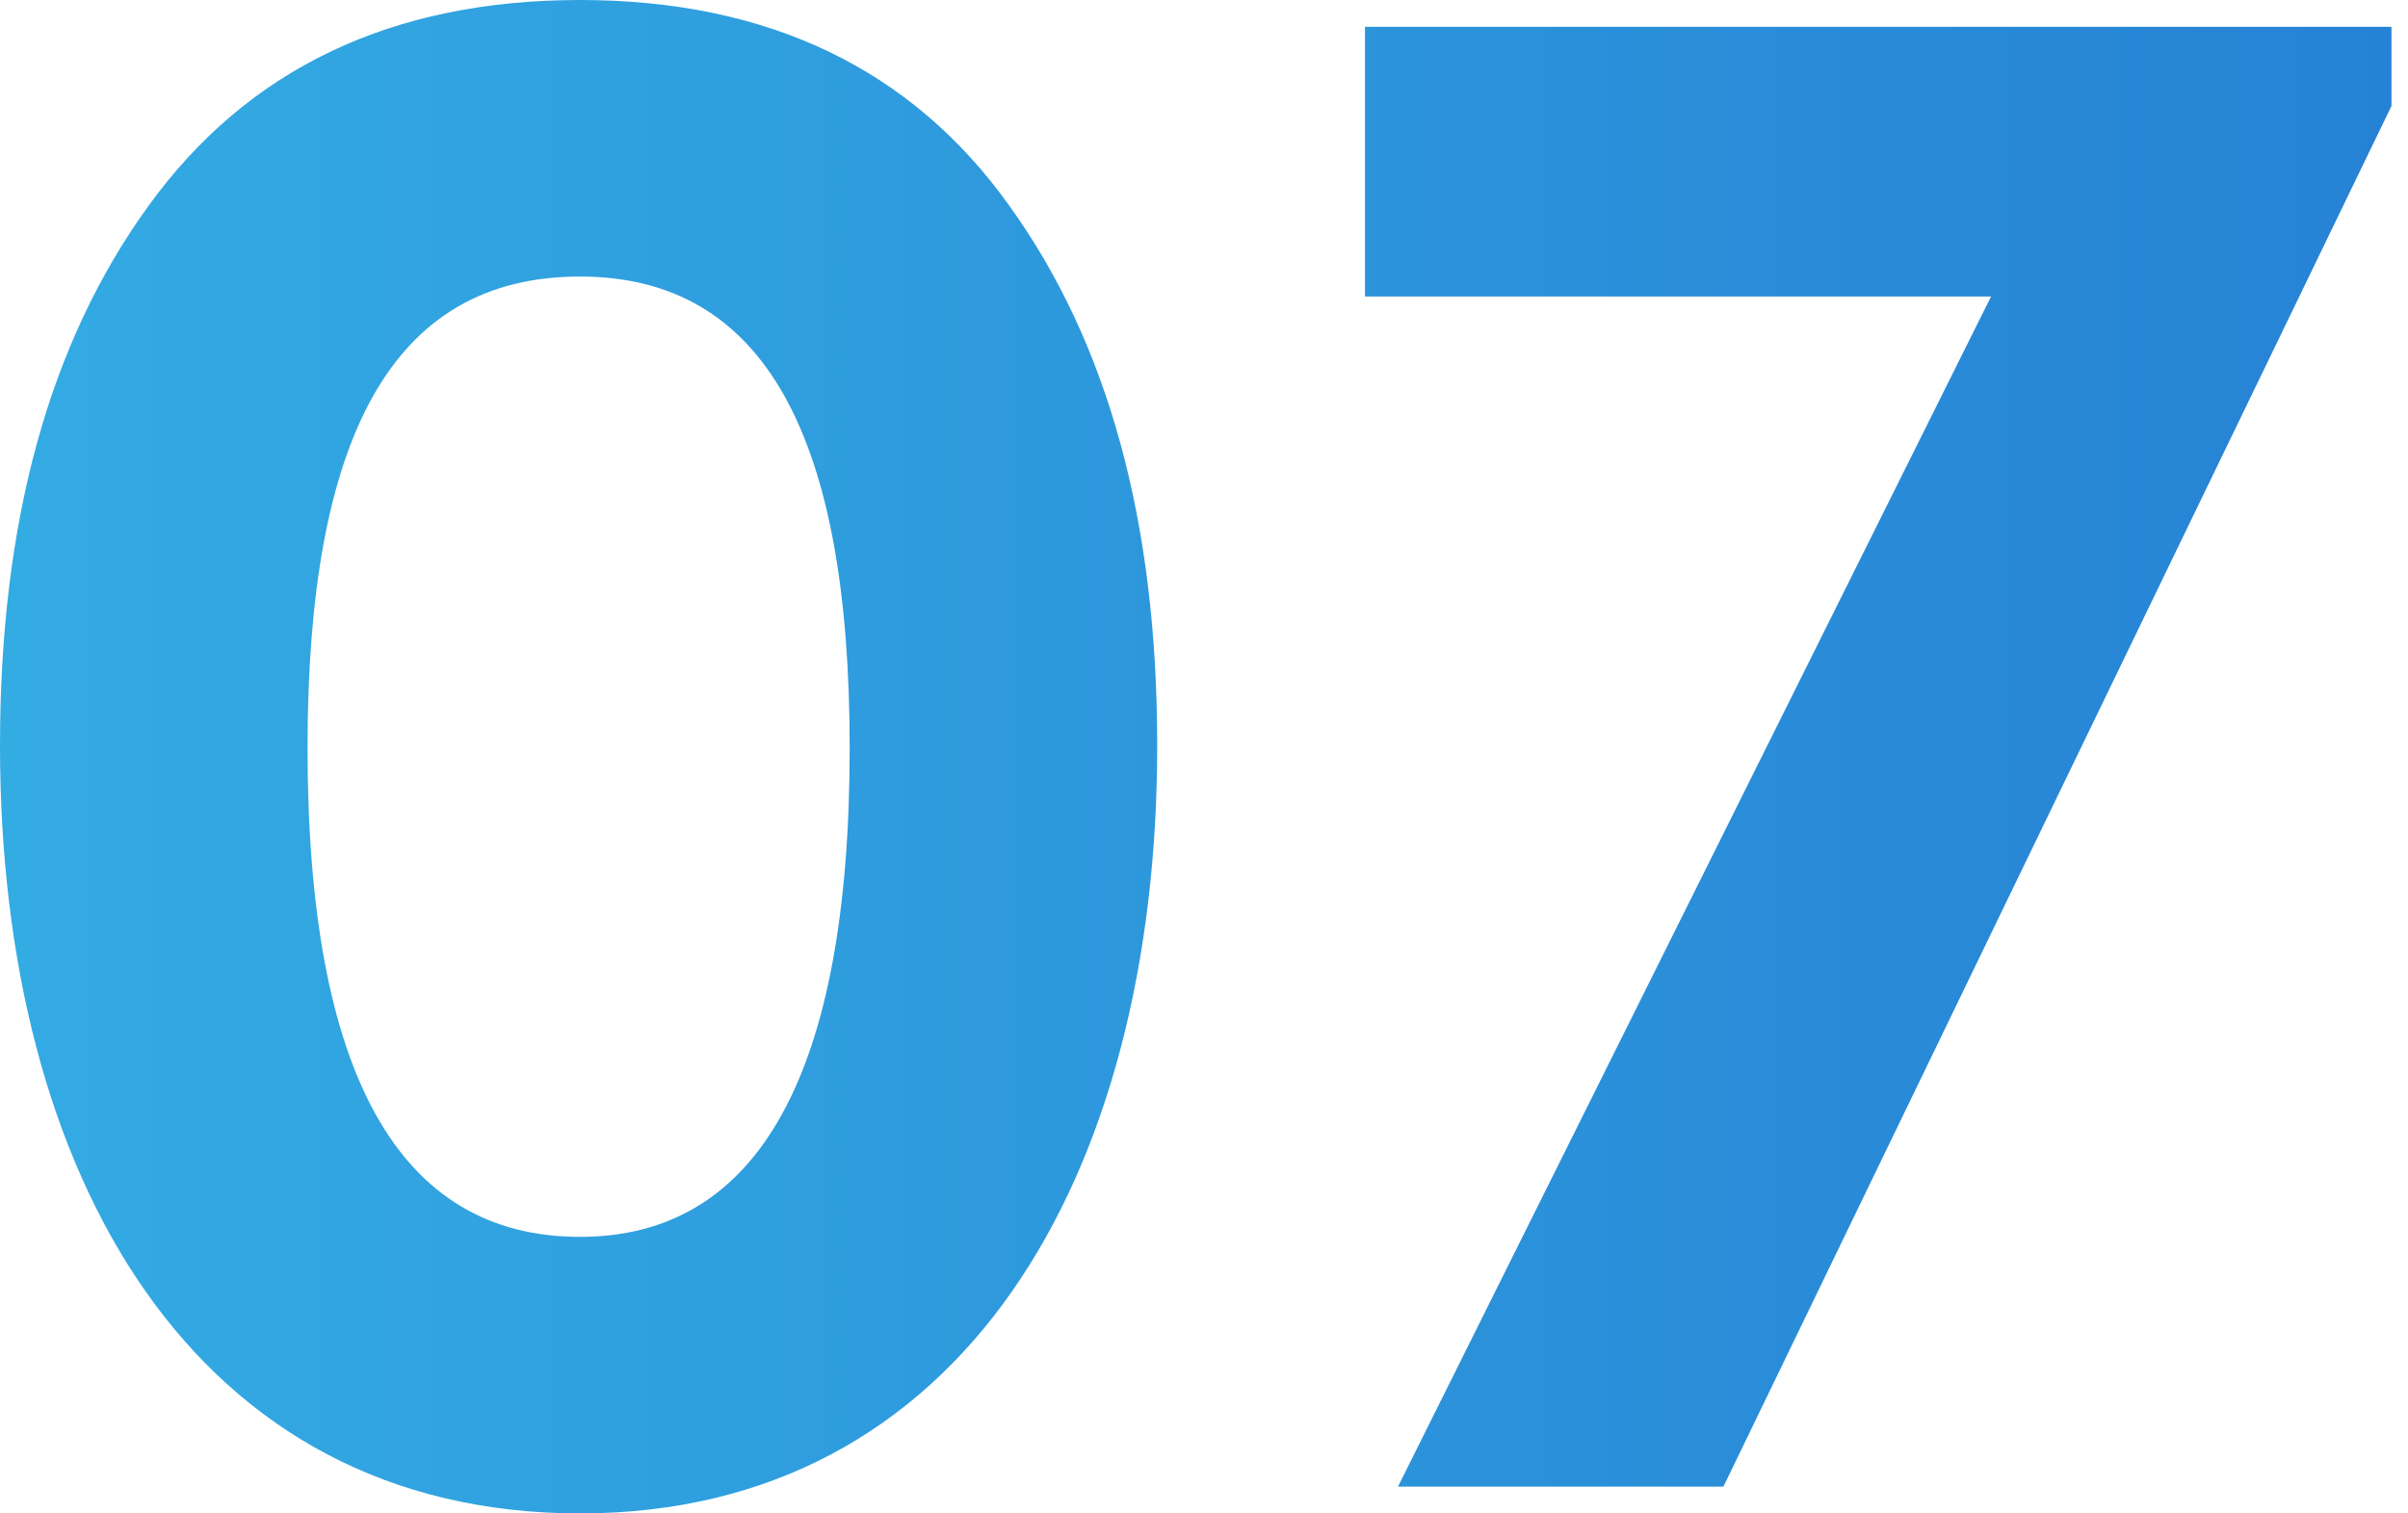
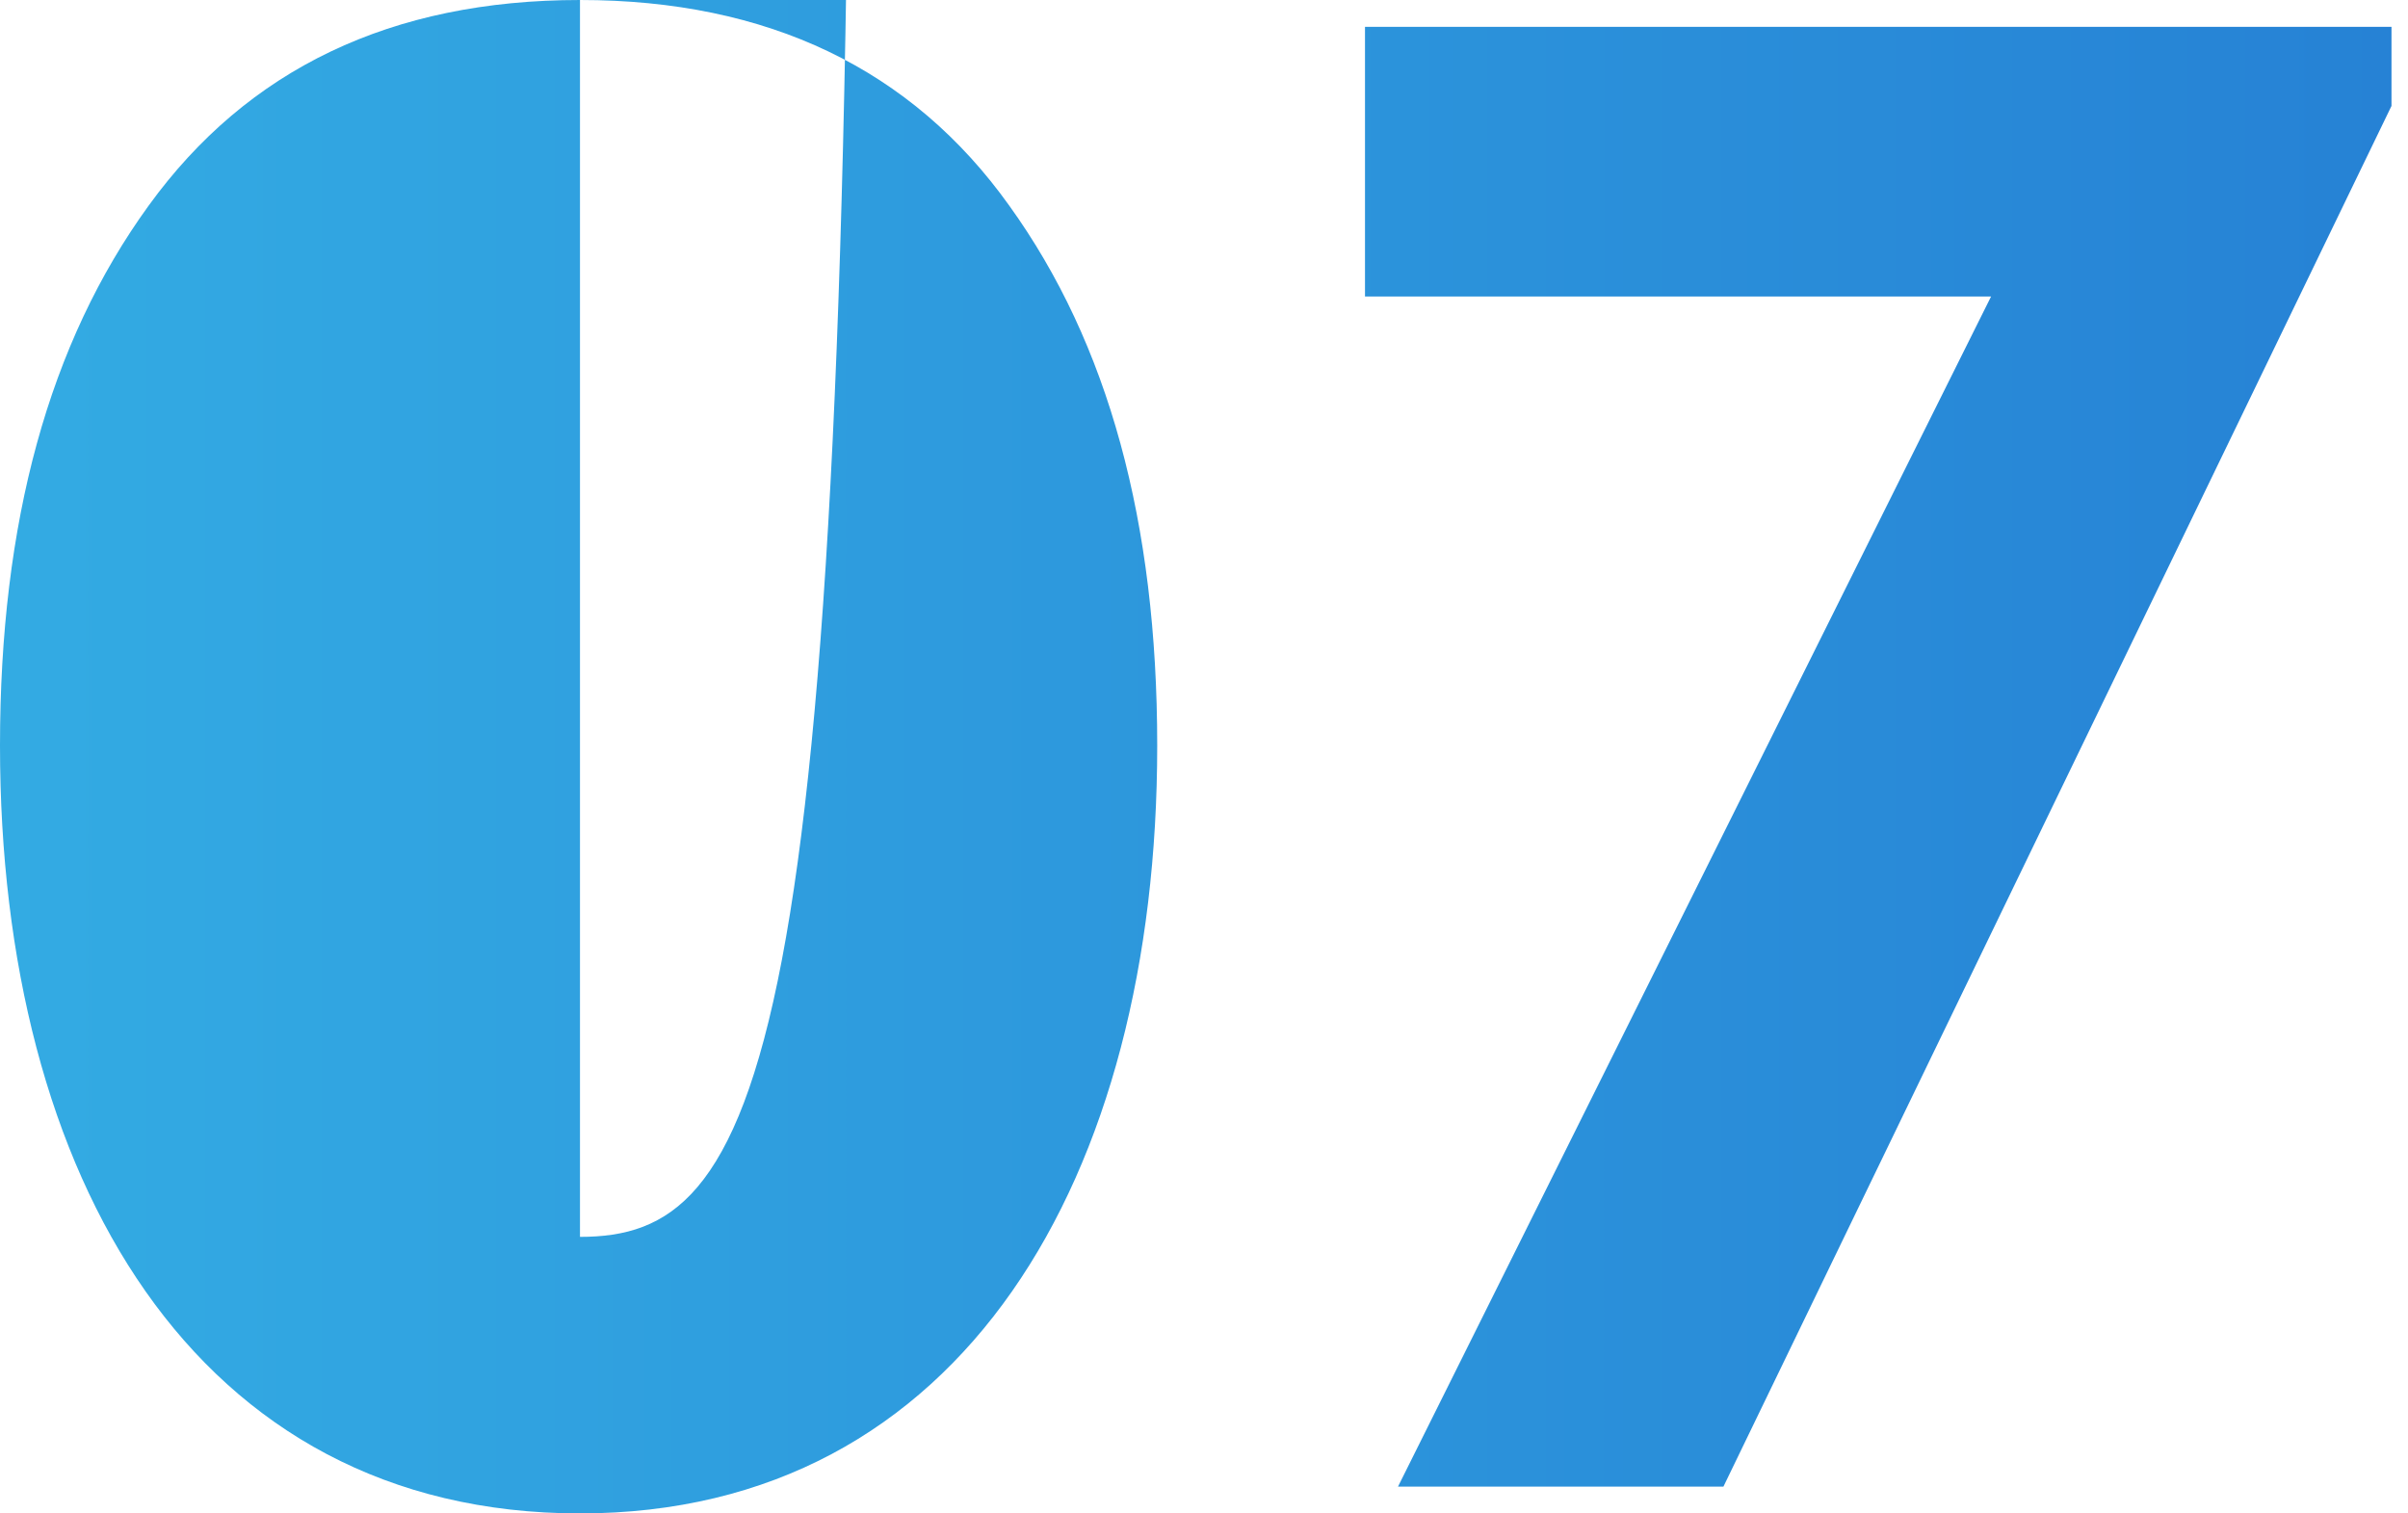
<svg xmlns="http://www.w3.org/2000/svg" version="1.1" id="レイヤー_1" x="0px" y="0px" viewBox="0 0 35 22" style="enable-background:new 0 0 35 22;" xml:space="preserve">
  <style type="text/css">
	.st0{fill:url(#SVGID_1_);}
</style>
  <g>
    <g>
      <linearGradient id="SVGID_1_" gradientUnits="userSpaceOnUse" x1="0" y1="11" x2="34.767" y2="11">
        <stop offset="0" style="stop-color:#33ABE3" />
        <stop offset="1" style="stop-color:#2682D5" />
      </linearGradient>
-       <path class="st0" d="M8.43,0C5.69,0,3.6,1,2.16,2.99C0.71,4.99,0,7.59,0,10.84C0,17.11,2.83,22,8.43,22    c5.56,0,8.39-4.89,8.39-11.16c0-3.25-0.71-5.85-2.15-7.85C13.25,1,11.16,0,8.43,0z M8.43,17.98c-2.64,0-3.96-2.38-3.96-7.11    c0-4.5,1.22-6.85,3.96-6.85c2.7,0,3.92,2.35,3.92,6.85C12.35,15.6,11.03,17.98,8.43,17.98z M19.84,0.39v3.92h9.1l-8.62,17.3h4.73    l9.71-20.07V0.39H19.84z" />
+       <path class="st0" d="M8.43,0C5.69,0,3.6,1,2.16,2.99C0.71,4.99,0,7.59,0,10.84C0,17.11,2.83,22,8.43,22    c5.56,0,8.39-4.89,8.39-11.16c0-3.25-0.71-5.85-2.15-7.85C13.25,1,11.16,0,8.43,0z c-2.64,0-3.96-2.38-3.96-7.11    c0-4.5,1.22-6.85,3.96-6.85c2.7,0,3.92,2.35,3.92,6.85C12.35,15.6,11.03,17.98,8.43,17.98z M19.84,0.39v3.92h9.1l-8.62,17.3h4.73    l9.71-20.07V0.39H19.84z" />
    </g>
  </g>
</svg>